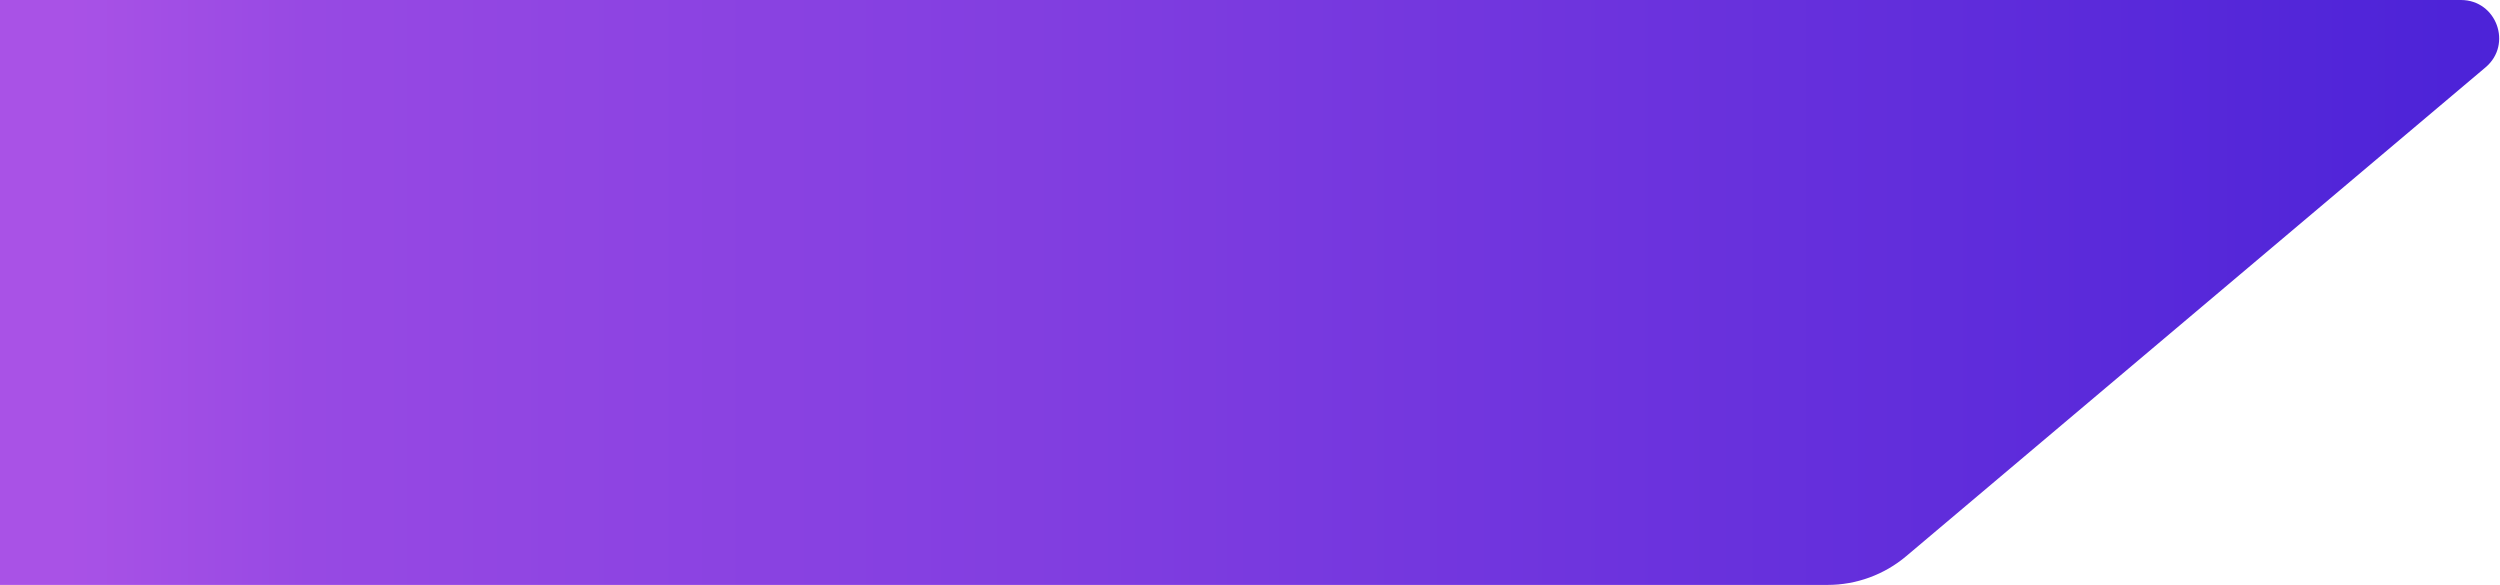
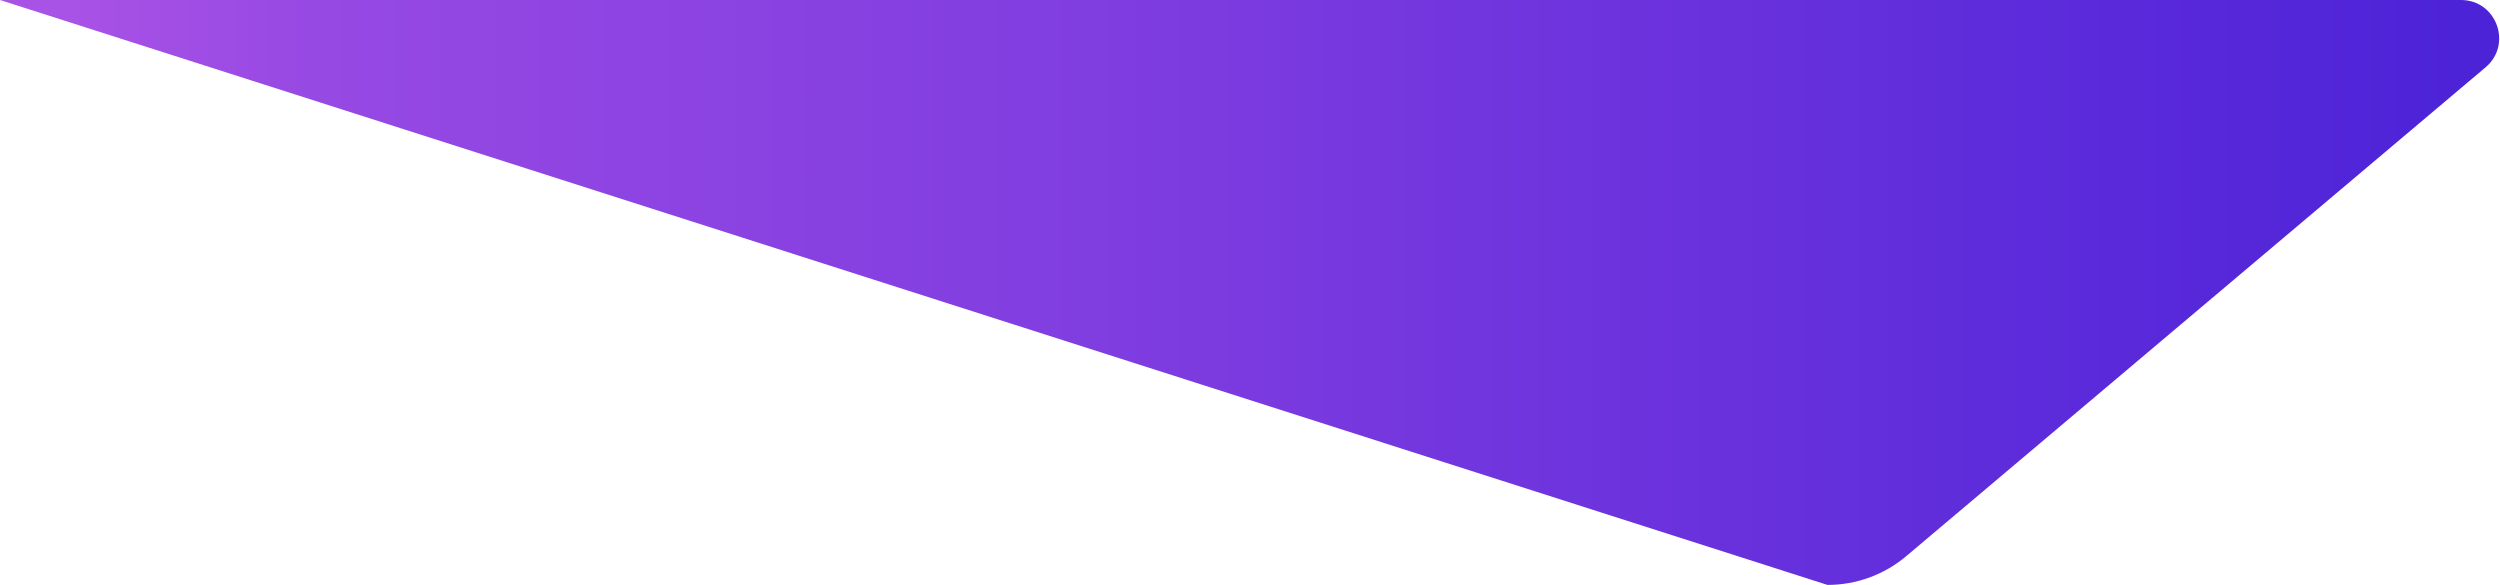
<svg xmlns="http://www.w3.org/2000/svg" width="2620" height="613" viewBox="0 0 2620 613" fill="none">
-   <path d="M1997.76 582.828C1974.67 602.312 1945.43 613 1915.21 613L0 613L5.35902e-05 -0L2579.07 -9.56694e-06C2616.36 -6.30694e-06 2633.36 46.524 2604.86 70.571L1997.76 582.828Z" fill="url(#paint0_linear_581_18161)" />
+   <path d="M1997.76 582.828C1974.67 602.312 1945.43 613 1915.21 613L5.35902e-05 -0L2579.07 -9.56694e-06C2616.36 -6.30694e-06 2633.36 46.524 2604.86 70.571L1997.76 582.828Z" fill="url(#paint0_linear_581_18161)" />
  <defs>
    <linearGradient id="paint0_linear_581_18161" x1="2581.72" y1="121.238" x2="70.077" y2="121.238" gradientUnits="userSpaceOnUse">
      <stop stop-color="#4D23D8" />
      <stop offset=".571" stop-color="#803DE0" />
      <stop offset=".899" stop-color="#9749E3" />
      <stop offset="1" stop-color="#A952E6" />
    </linearGradient>
  </defs>
</svg>